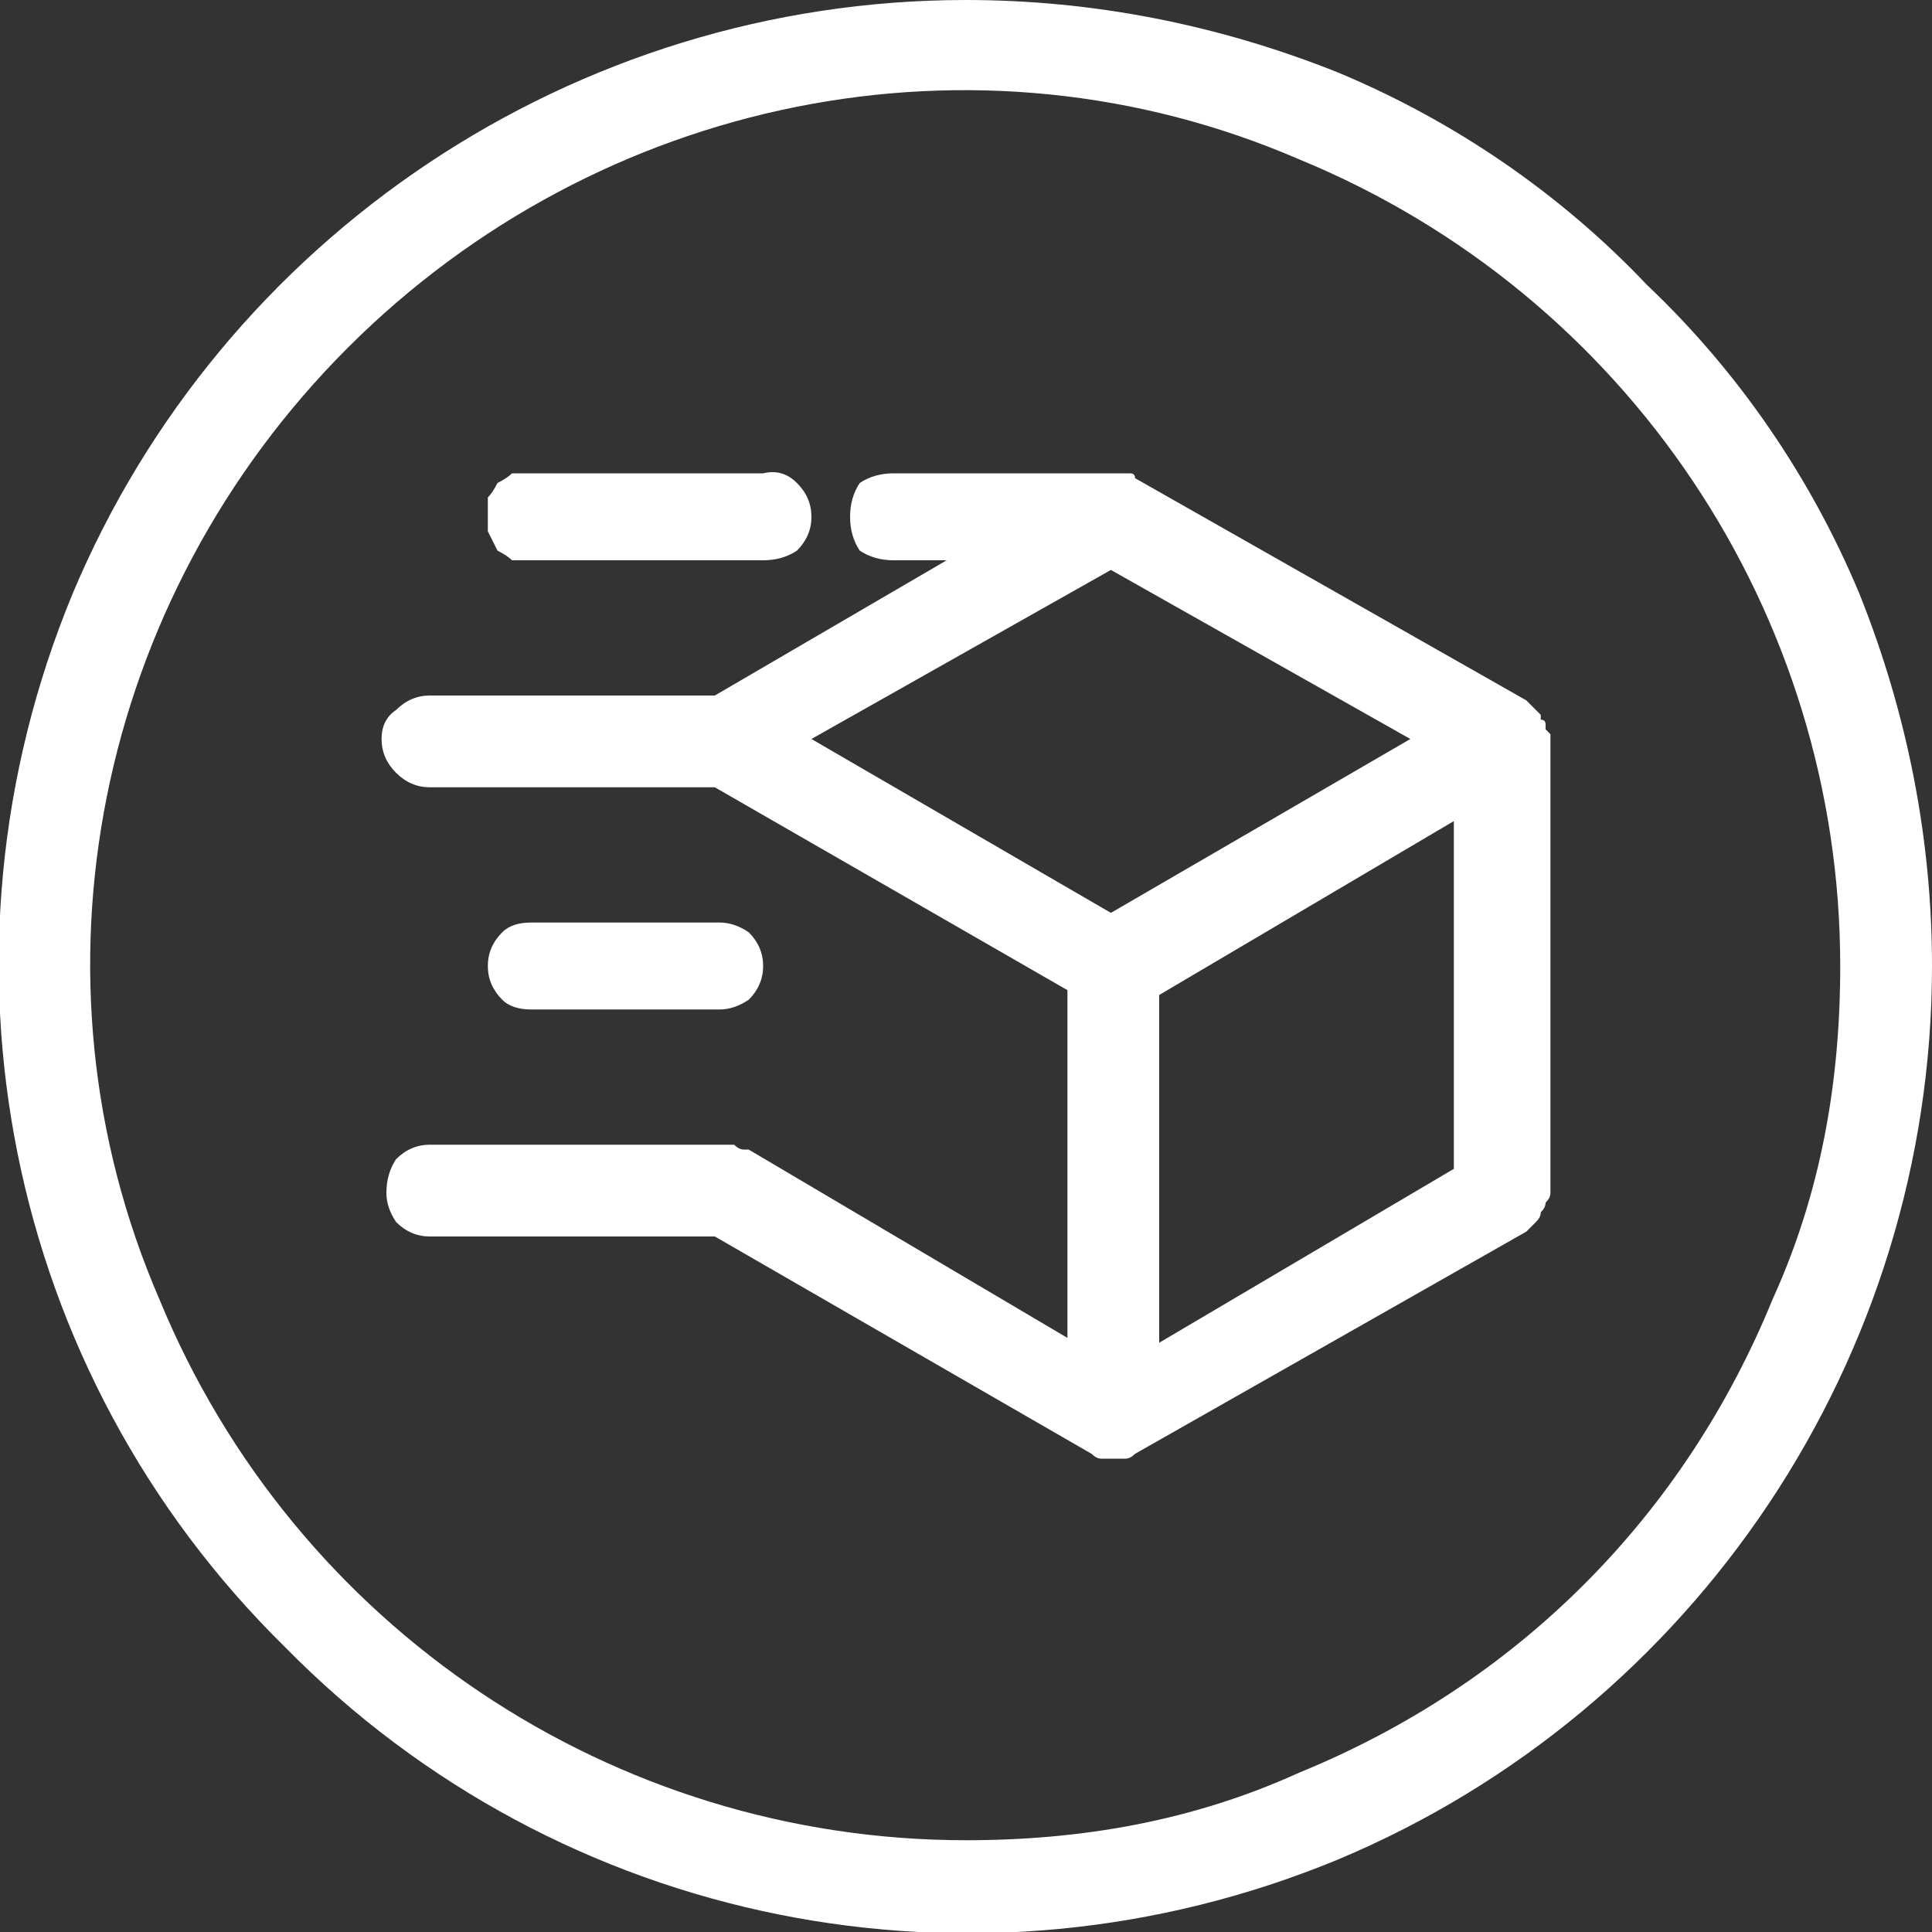
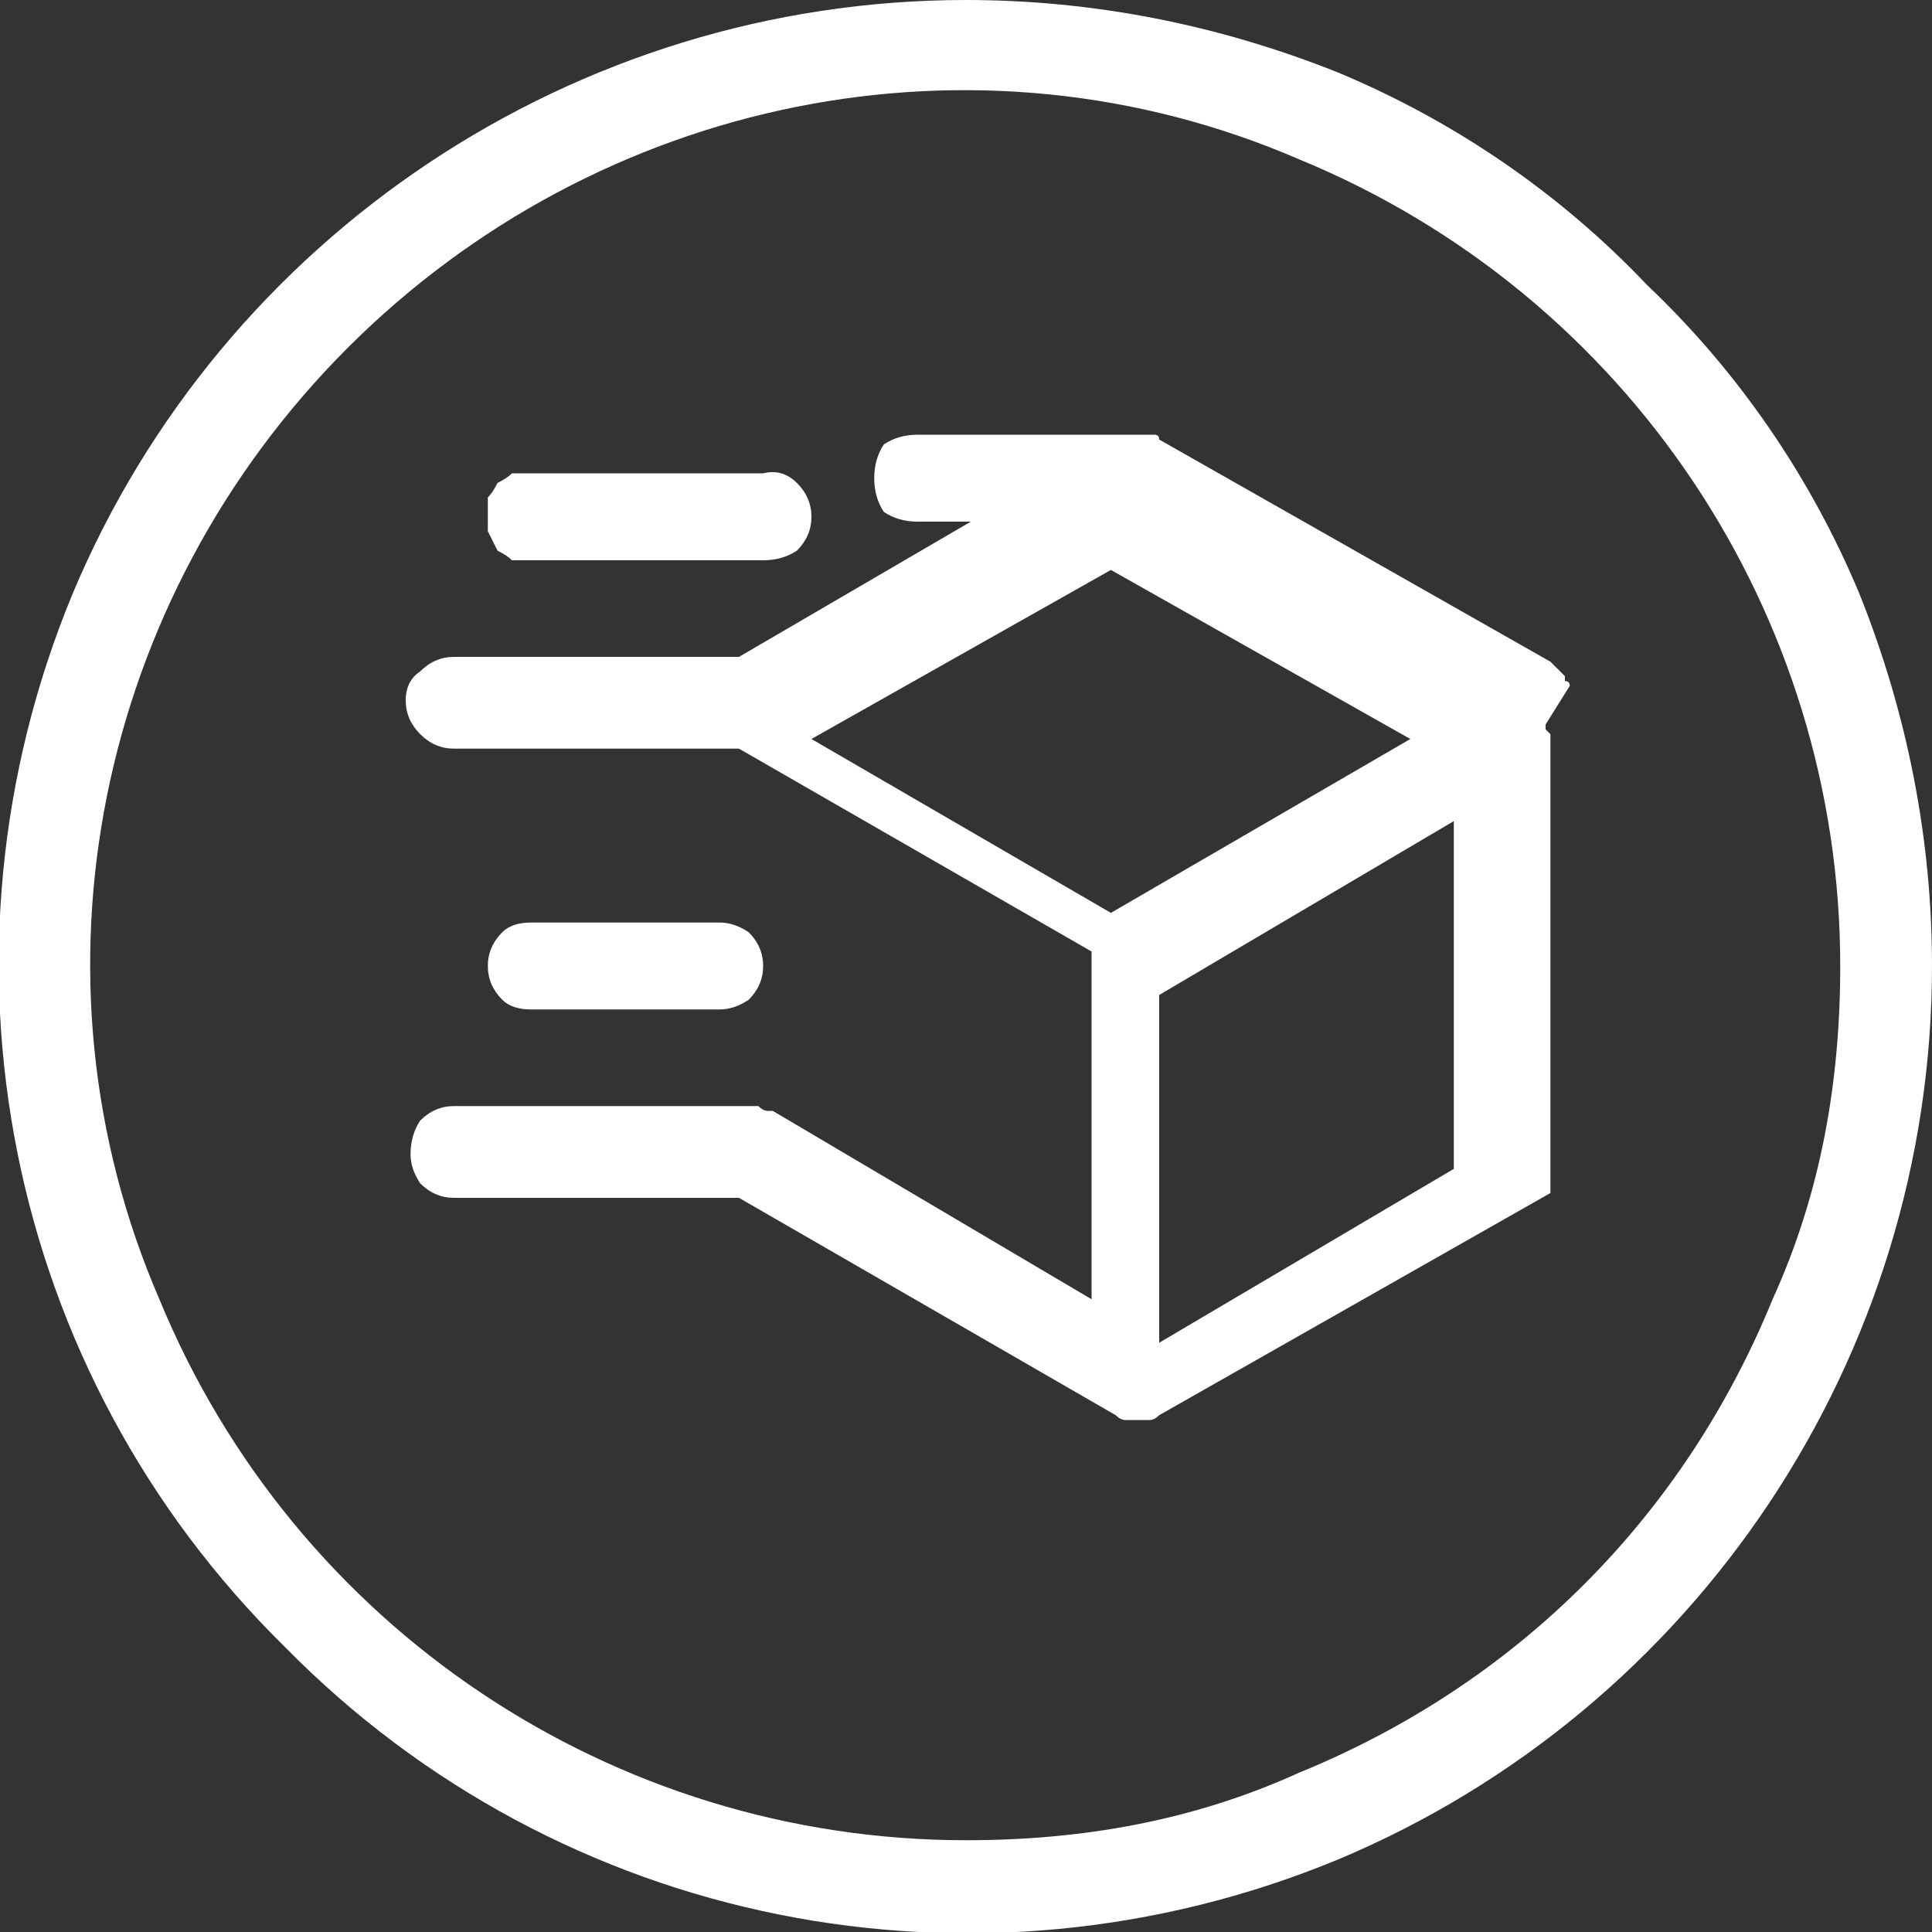
<svg xmlns="http://www.w3.org/2000/svg" version="1.2" viewBox="0 0 40 40" width="40" height="40">
  <rect x="0" y="0" width="40" height="40" fill="#333333" stroke="none" />
  <title>fast-delivery-svg</title>
  <style>
		.s0 { fill: #ffffff } 
	</style>
-   <path id="fast-delivery_4_" fill-rule="evenodd" class="s0" d="m27.7 1.5c2.4 1 4.6 2.5 6.4 4.4 1.9 1.8 3.4 4 4.4 6.4 1 2.5 1.5 5.1 1.5 7.7 0 8.1-4.9 15.4-12.3 18.5-7.5 3.1-16.1 1.4-21.8-4.4-5.8-5.7-7.5-14.3-4.4-21.8 3.1-7.4 10.4-12.3 18.5-12.3 2.6 0 5.2 0.5 7.7 1.5zm-0.8 35.2c2.2-0.9 4.2-2.2 5.9-3.9 1.7-1.7 3-3.7 3.9-5.9 1-2.2 1.4-4.5 1.4-6.9 0-7.3-4.4-13.9-11.2-16.7-6.7-2.9-14.5-1.3-19.7 3.9-5.2 5.2-6.8 13-3.9 19.7 2.8 6.8 9.4 11.2 16.7 11.2 2.4 0 4.7-0.4 6.9-1.4zm5.1-21.7q0 0 0 0.1 0.1 0.1 0.1 0.1 0 0.1 0 0.1v9.4q0 0.1-0.1 0.2 0 0.1-0.1 0.2 0 0.1-0.1 0.2-0.1 0.1-0.2 0.2l-8.1 4.6q-0.1 0.1-0.2 0.1-0.1 0-0.2 0-0.2 0-0.3 0-0.1 0-0.2-0.1l-7.8-4.5h-5.9q-0.4 0-0.7-0.3-0.2-0.3-0.2-0.6 0-0.4 0.2-0.7 0.3-0.3 0.7-0.3h6.1q0.1 0 0.1 0 0.1 0 0.1 0 0.1 0.1 0.2 0.1 0 0 0.1 0l6.6 3.9v-7.2l-7.3-4.2h-5.9q-0.4 0-0.7-0.3-0.3-0.3-0.3-0.7 0-0.4 0.3-0.6 0.3-0.3 0.7-0.3h5.9l4.8-2.8h-1.1q-0.4 0-0.7-0.2-0.2-0.3-0.2-0.7 0-0.4 0.2-0.7 0.3-0.2 0.7-0.2h4.6q0 0 0.1 0 0.1 0 0.1 0 0.1 0 0.1 0 0.1 0 0.1 0.1l8.1 4.6q0.1 0.1 0.1 0.1 0 0 0.1 0.1 0 0 0.1 0.1 0 0 0 0.1 0.1 0 0.1 0.1zm-21.9-4.3q0-0.2 0-0.4 0.1-0.1 0.2-0.3 0.2-0.1 0.3-0.2 0.2 0 0.4 0h4.8q0.4-0.1 0.7 0.2 0.3 0.3 0.3 0.7 0 0.4-0.3 0.7-0.3 0.2-0.7 0.2h-4.8q-0.2 0-0.4 0-0.1-0.1-0.3-0.2-0.1-0.2-0.2-0.4 0-0.1 0-0.3zm0.9 10.2q-0.4 0-0.6-0.2-0.3-0.3-0.3-0.7 0-0.4 0.3-0.7 0.2-0.2 0.6-0.2h3.9q0.3 0 0.6 0.2 0.3 0.3 0.3 0.7 0 0.4-0.3 0.7-0.3 0.2-0.6 0.2zm12-9.1l-6.2 3.5 6.2 3.6 6.2-3.6zm7.1 12.4v-7.2l-6.1 3.6v7.2z" />
+   <path id="fast-delivery_4_" fill-rule="evenodd" class="s0" d="m27.7 1.5c2.4 1 4.6 2.5 6.4 4.4 1.9 1.8 3.4 4 4.4 6.4 1 2.5 1.5 5.1 1.5 7.7 0 8.1-4.9 15.4-12.3 18.5-7.5 3.1-16.1 1.4-21.8-4.4-5.8-5.7-7.5-14.3-4.4-21.8 3.1-7.4 10.4-12.3 18.5-12.3 2.6 0 5.2 0.5 7.7 1.5zm-0.8 35.2c2.2-0.9 4.2-2.2 5.9-3.9 1.7-1.7 3-3.7 3.9-5.9 1-2.2 1.4-4.5 1.4-6.9 0-7.3-4.4-13.9-11.2-16.7-6.7-2.9-14.5-1.3-19.7 3.9-5.2 5.2-6.8 13-3.9 19.7 2.8 6.8 9.4 11.2 16.7 11.2 2.4 0 4.7-0.4 6.9-1.4zm5.1-21.7q0 0 0 0.1 0.1 0.1 0.1 0.1 0 0.1 0 0.1v9.4l-8.1 4.6q-0.1 0.1-0.2 0.1-0.1 0-0.2 0-0.2 0-0.3 0-0.1 0-0.2-0.1l-7.8-4.5h-5.9q-0.4 0-0.7-0.3-0.2-0.3-0.2-0.6 0-0.4 0.2-0.7 0.3-0.3 0.7-0.3h6.1q0.1 0 0.1 0 0.1 0 0.1 0 0.1 0.1 0.2 0.1 0 0 0.1 0l6.6 3.9v-7.2l-7.3-4.2h-5.9q-0.4 0-0.7-0.3-0.3-0.3-0.3-0.7 0-0.4 0.3-0.6 0.3-0.3 0.7-0.3h5.9l4.8-2.8h-1.1q-0.4 0-0.7-0.2-0.2-0.3-0.2-0.7 0-0.4 0.2-0.7 0.3-0.2 0.7-0.2h4.6q0 0 0.1 0 0.1 0 0.1 0 0.1 0 0.1 0 0.1 0 0.1 0.1l8.1 4.6q0.1 0.1 0.1 0.1 0 0 0.1 0.1 0 0 0.1 0.1 0 0 0 0.1 0.1 0 0.1 0.1zm-21.9-4.3q0-0.2 0-0.4 0.1-0.1 0.2-0.3 0.2-0.1 0.3-0.2 0.2 0 0.4 0h4.8q0.4-0.1 0.7 0.2 0.3 0.3 0.3 0.7 0 0.4-0.3 0.7-0.3 0.2-0.7 0.2h-4.8q-0.2 0-0.4 0-0.1-0.1-0.3-0.2-0.1-0.2-0.2-0.4 0-0.1 0-0.3zm0.9 10.2q-0.4 0-0.6-0.2-0.3-0.3-0.3-0.7 0-0.4 0.3-0.7 0.2-0.2 0.6-0.2h3.9q0.3 0 0.6 0.2 0.3 0.3 0.3 0.7 0 0.4-0.3 0.7-0.3 0.2-0.6 0.2zm12-9.1l-6.2 3.5 6.2 3.6 6.2-3.6zm7.1 12.4v-7.2l-6.1 3.6v7.2z" />
</svg>